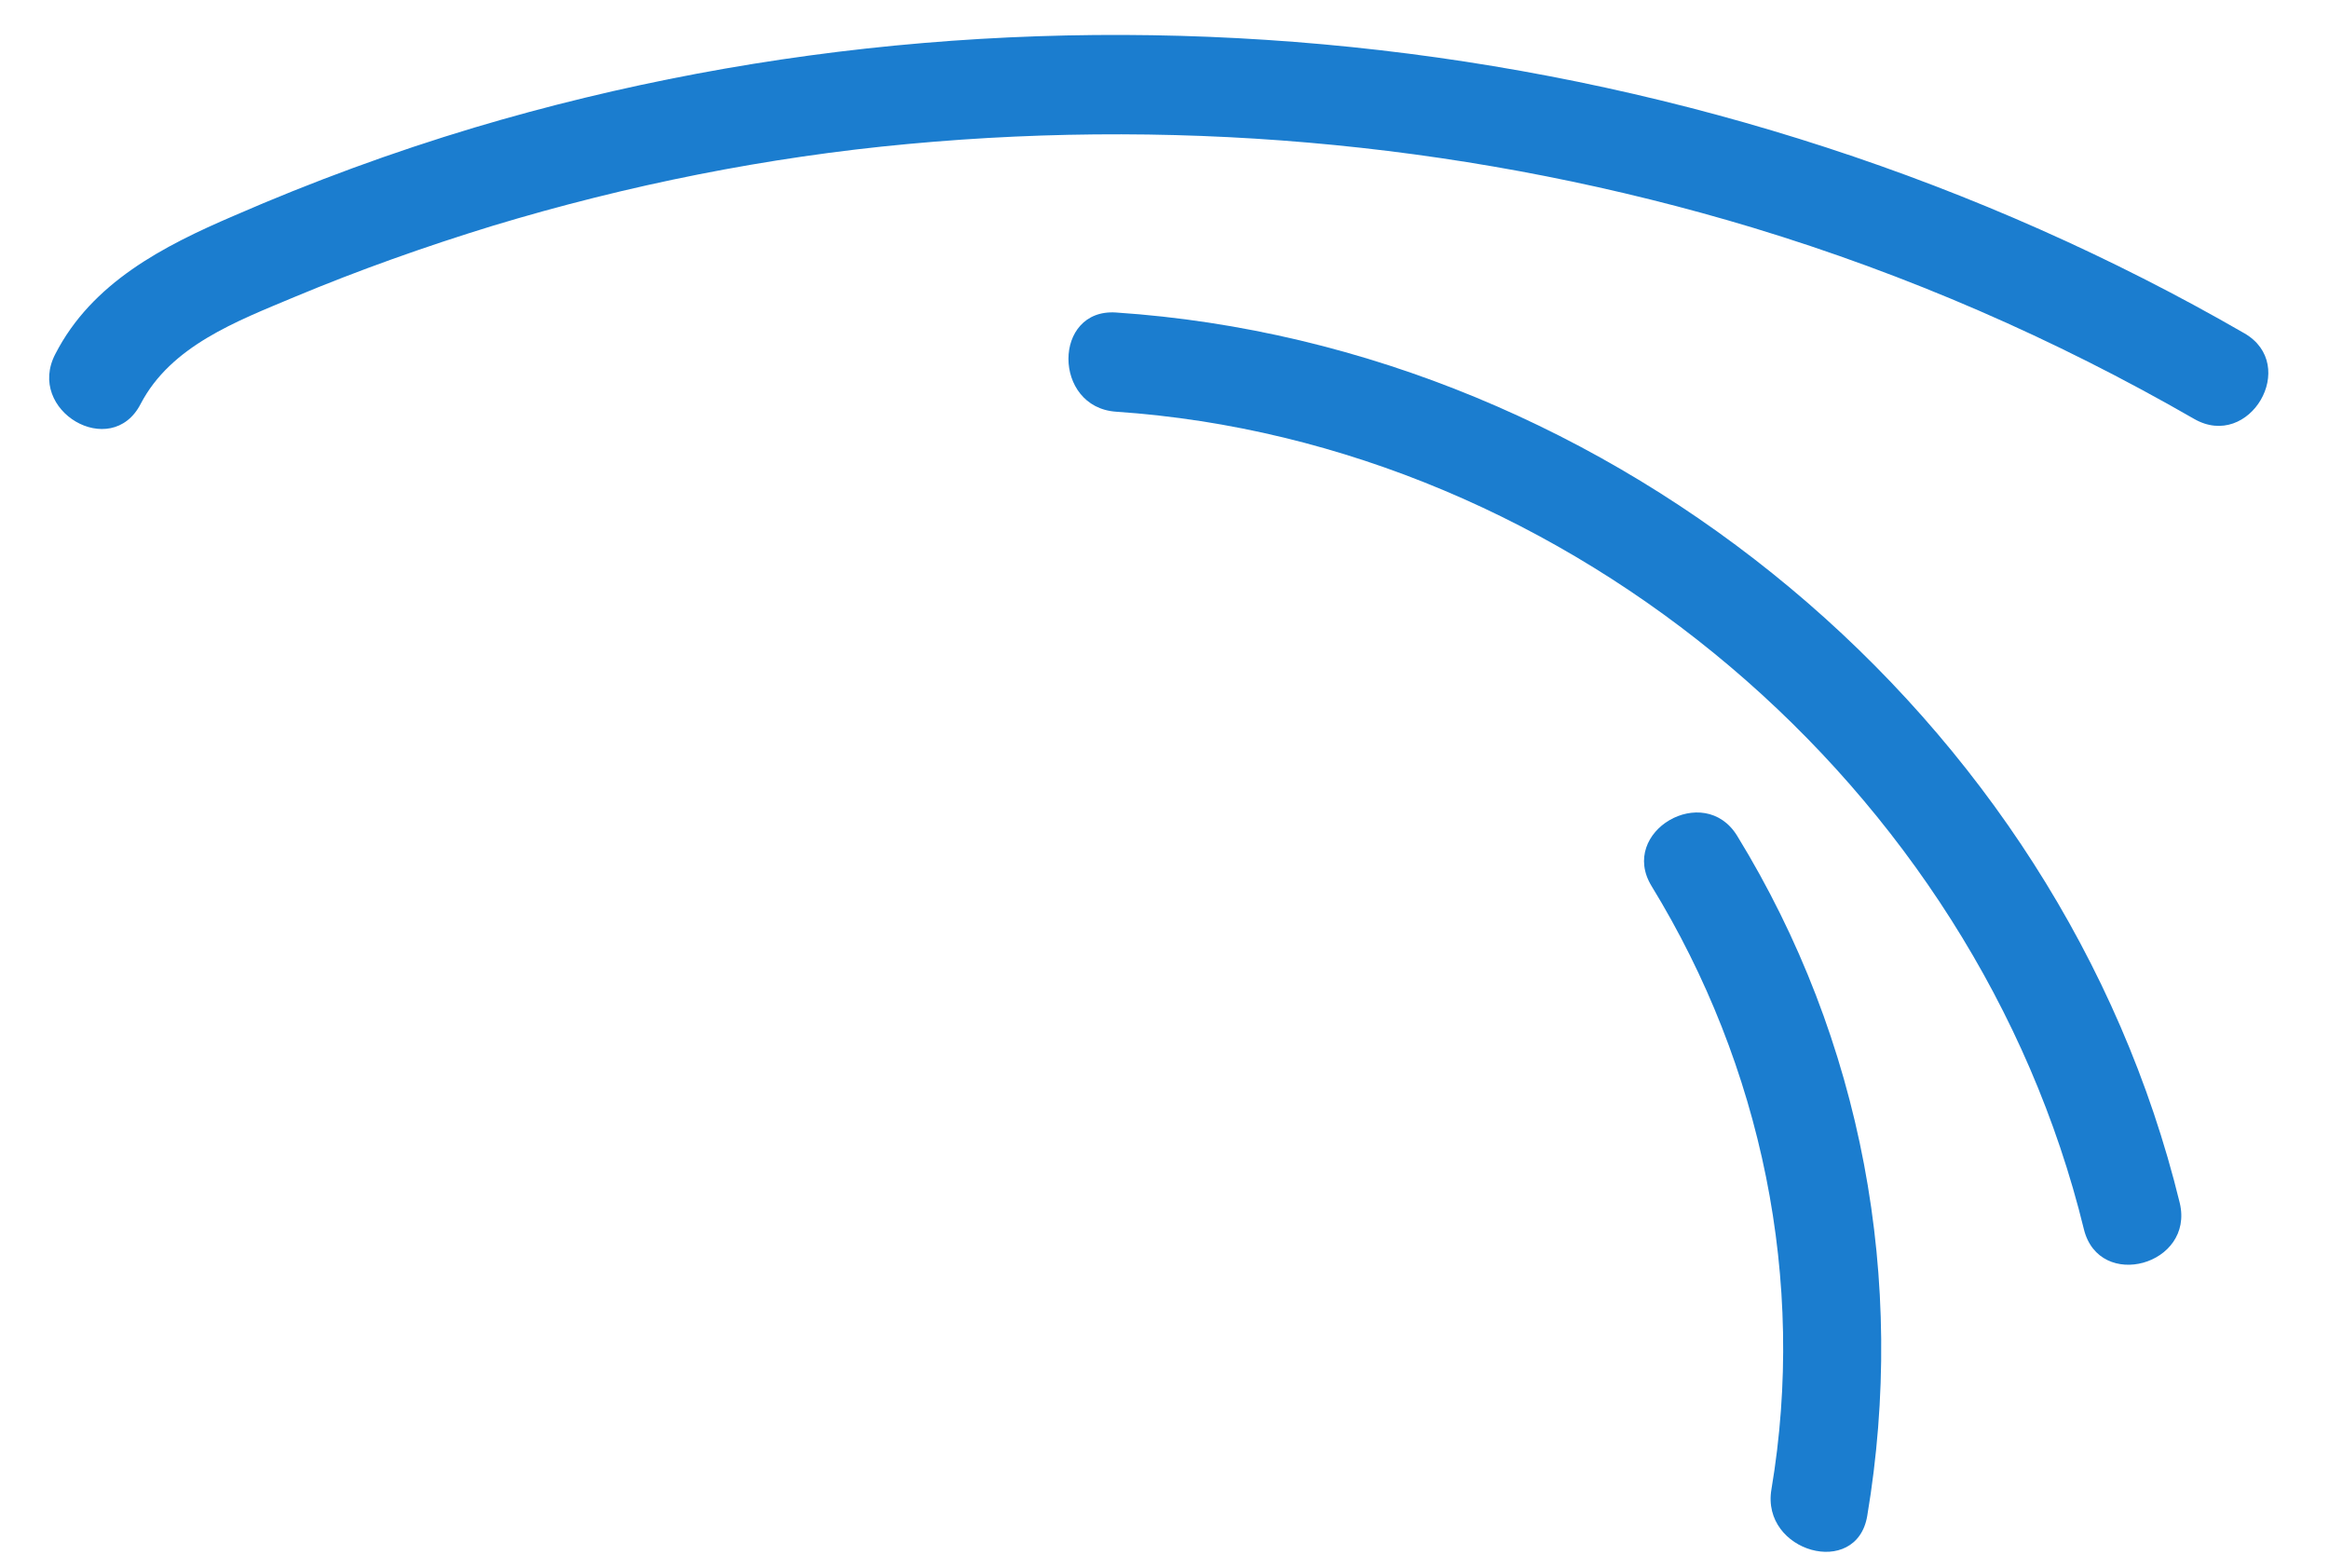
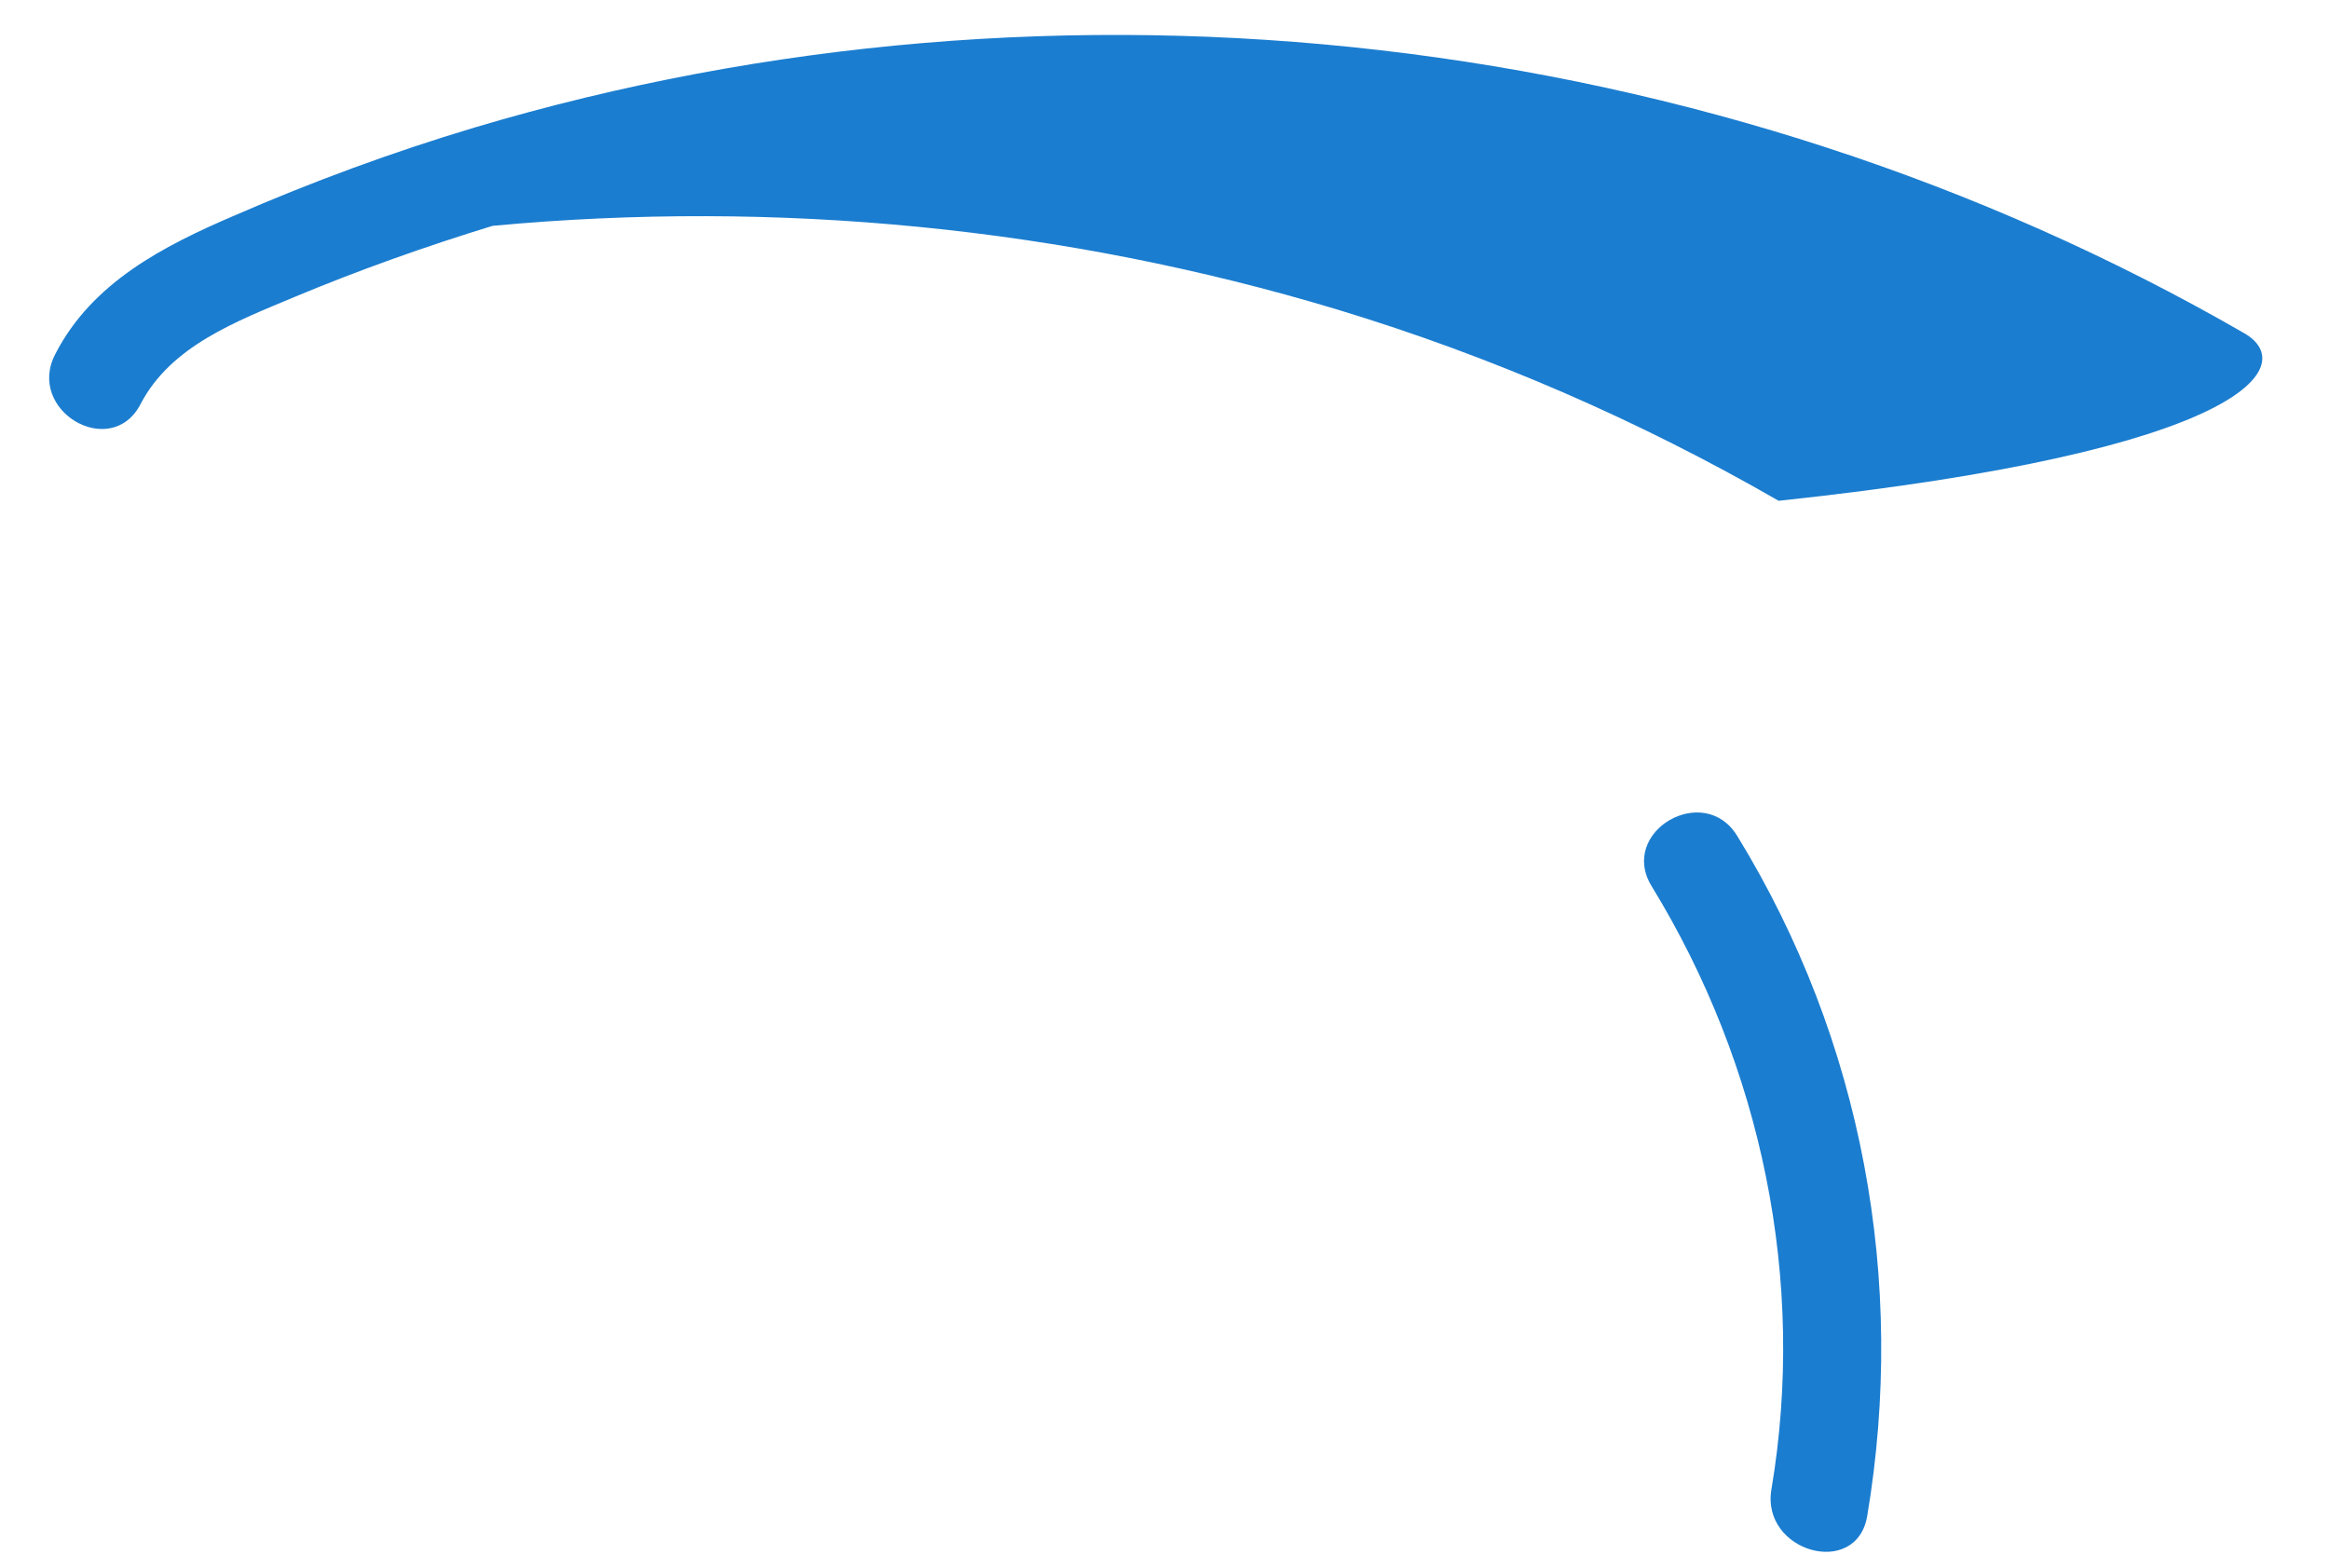
<svg xmlns="http://www.w3.org/2000/svg" id="Слой_1" x="0px" y="0px" viewBox="0 0 483.7 325.6" style="enable-background:new 0 0 483.7 325.6;" xml:space="preserve">
  <style type="text/css"> .st0{fill:#1B7DCF;} </style>
  <g>
-     <path class="st0" d="M466.1,69.2C356,5.7,220.2-9.8,98.5,26.5c-17,5.1-33.6,11.2-49.9,18.3c-14.7,6.3-29.5,13.9-37.1,28.7 C5.3,85.3,23.1,95.7,29.2,83.9c6.3-12.1,20-17.2,31.9-22.2c13.4-5.6,27.2-10.5,41.2-14.8c28.1-8.5,57.1-14.3,86.3-17 c59-5.5,118.8,0.3,175.5,17.4c32,9.7,62.6,23,91.6,39.7C467.2,93.6,477.6,75.8,466.1,69.2z" />
-     <path class="st0" d="M231.8,64.9c-13.2-0.9-13.2,19.7,0,20.6c94.4,6.4,178.6,78.1,201,169.8c3.2,12.9,23,7.4,19.9-5.5 C428.1,148.9,335.2,71.8,231.8,64.9z" />
+     <path class="st0" d="M466.1,69.2C356,5.7,220.2-9.8,98.5,26.5c-17,5.1-33.6,11.2-49.9,18.3c-14.7,6.3-29.5,13.9-37.1,28.7 C5.3,85.3,23.1,95.7,29.2,83.9c6.3-12.1,20-17.2,31.9-22.2c13.4-5.6,27.2-10.5,41.2-14.8c59-5.5,118.8,0.3,175.5,17.4c32,9.7,62.6,23,91.6,39.7C467.2,93.6,477.6,75.8,466.1,69.2z" />
    <path class="st0" d="M343,184c22.9,37.4,32.2,81.9,24.9,125.3c-2.2,13,17.7,18.6,19.9,5.5c8.2-48.9-1-98.8-27-141.2 C353.9,162.3,336.1,172.7,343,184z" />
  </g>
</svg>